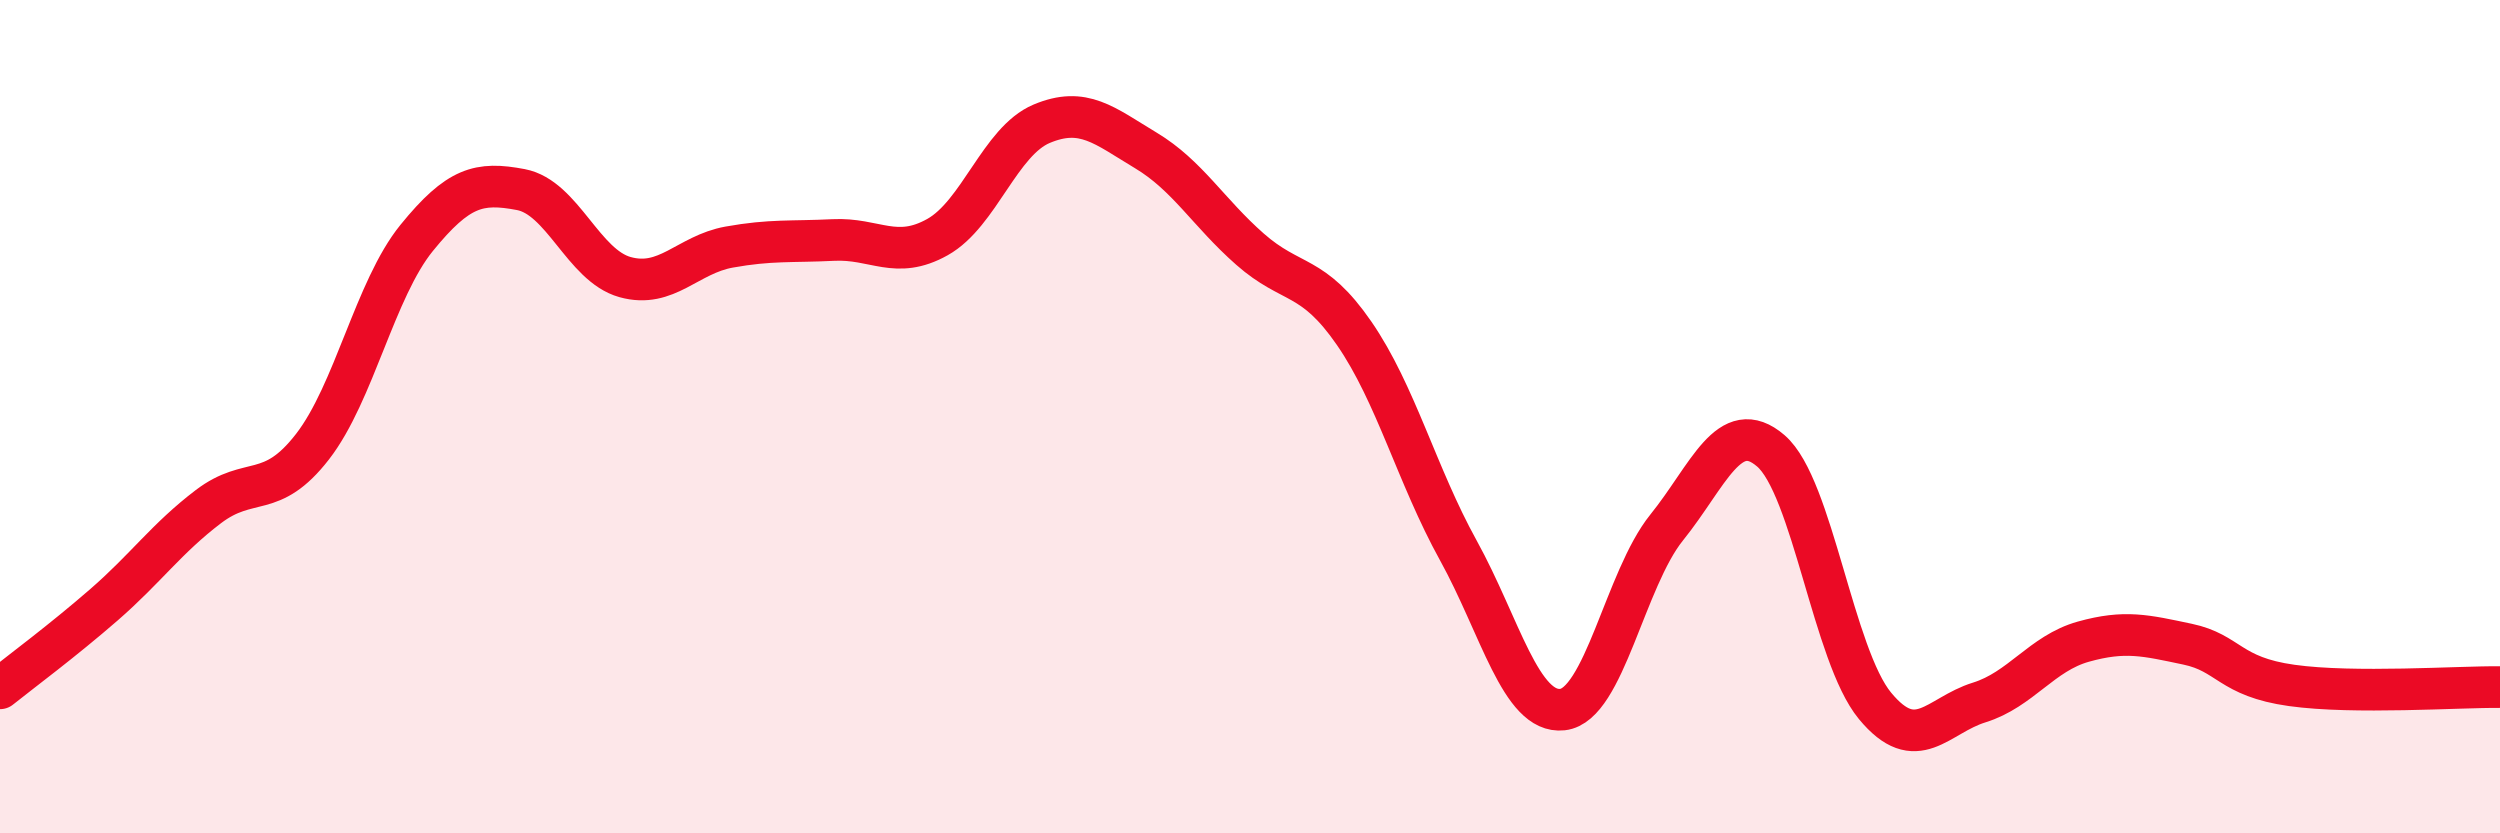
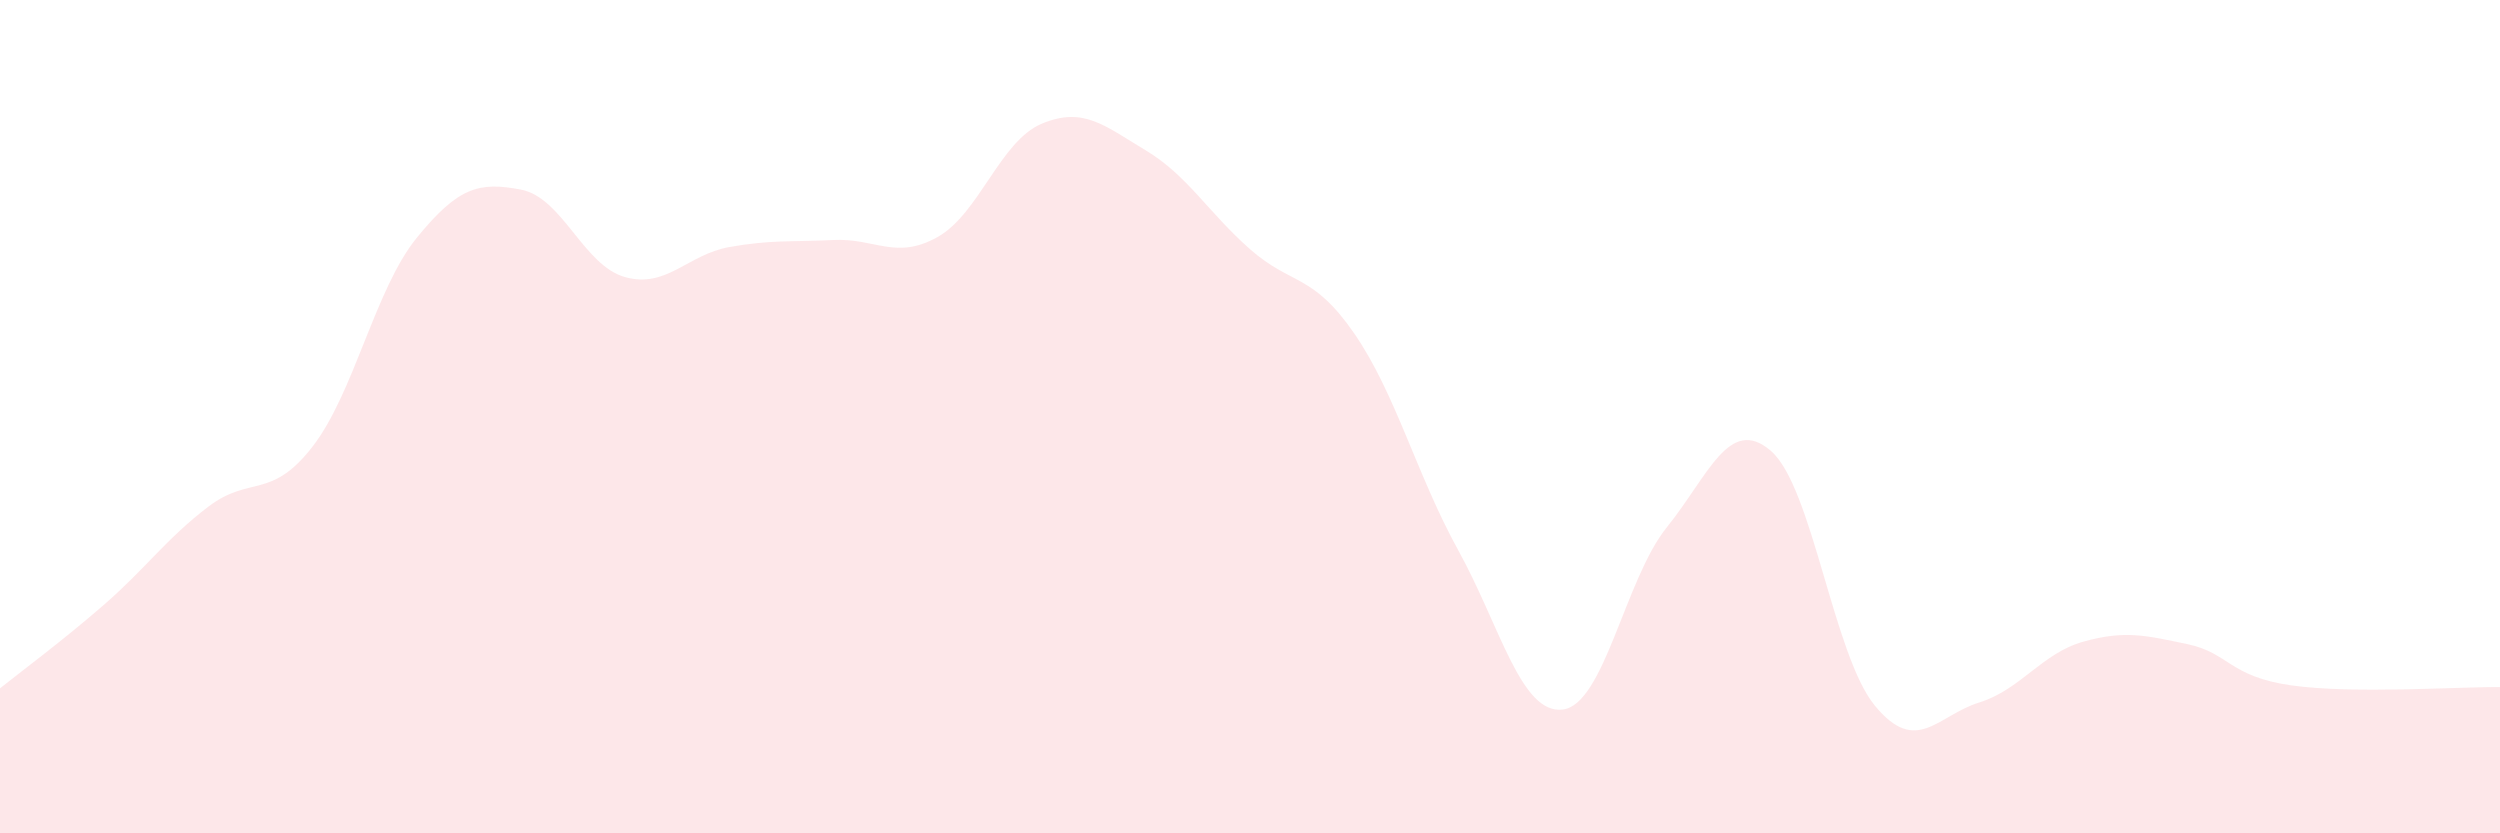
<svg xmlns="http://www.w3.org/2000/svg" width="60" height="20" viewBox="0 0 60 20">
  <path d="M 0,16.52 C 0.5,16.12 1.5,15.38 2.5,14.51 C 3.5,13.64 4,12.92 5,12.16 C 6,11.4 6.5,12.01 7.5,10.72 C 8.5,9.43 9,6.94 10,5.71 C 11,4.48 11.5,4.36 12.5,4.55 C 13.5,4.74 14,6.37 15,6.65 C 16,6.93 16.5,6.11 17.5,5.93 C 18.5,5.75 19,5.81 20,5.76 C 21,5.71 21.5,6.25 22.5,5.69 C 23.5,5.13 24,3.39 25,2.97 C 26,2.55 26.5,3.01 27.5,3.61 C 28.5,4.21 29,5.1 30,5.98 C 31,6.86 31.5,6.55 32.5,8 C 33.5,9.45 34,11.4 35,13.21 C 36,15.02 36.5,17.14 37.5,17.03 C 38.5,16.92 39,13.9 40,12.66 C 41,11.42 41.5,9.96 42.5,10.82 C 43.5,11.68 44,15.73 45,16.94 C 46,18.15 46.5,17.17 47.5,16.86 C 48.5,16.55 49,15.68 50,15.4 C 51,15.12 51.5,15.25 52.5,15.46 C 53.5,15.67 53.5,16.24 55,16.45 C 56.5,16.66 59,16.48 60,16.49L60 20L0 20Z" fill="#EB0A25" opacity="0.1" stroke-linecap="round" stroke-linejoin="round" />
-   <path d="M 0,16.52 C 0.5,16.12 1.5,15.38 2.5,14.51 C 3.5,13.64 4,12.92 5,12.16 C 6,11.4 6.5,12.01 7.5,10.72 C 8.5,9.43 9,6.94 10,5.71 C 11,4.48 11.5,4.36 12.5,4.55 C 13.5,4.74 14,6.37 15,6.65 C 16,6.93 16.5,6.11 17.5,5.93 C 18.5,5.75 19,5.81 20,5.76 C 21,5.71 21.5,6.25 22.5,5.69 C 23.5,5.13 24,3.39 25,2.97 C 26,2.55 26.5,3.01 27.5,3.61 C 28.5,4.21 29,5.1 30,5.98 C 31,6.86 31.5,6.55 32.5,8 C 33.5,9.45 34,11.4 35,13.21 C 36,15.02 36.5,17.14 37.5,17.03 C 38.5,16.92 39,13.9 40,12.66 C 41,11.42 41.5,9.96 42.5,10.82 C 43.5,11.68 44,15.73 45,16.94 C 46,18.15 46.5,17.17 47.5,16.86 C 48.5,16.55 49,15.68 50,15.4 C 51,15.12 51.5,15.25 52.5,15.46 C 53.5,15.67 53.5,16.24 55,16.45 C 56.5,16.66 59,16.48 60,16.49" stroke="#EB0A25" stroke-width="1" fill="none" stroke-linecap="round" stroke-linejoin="round" />
</svg>